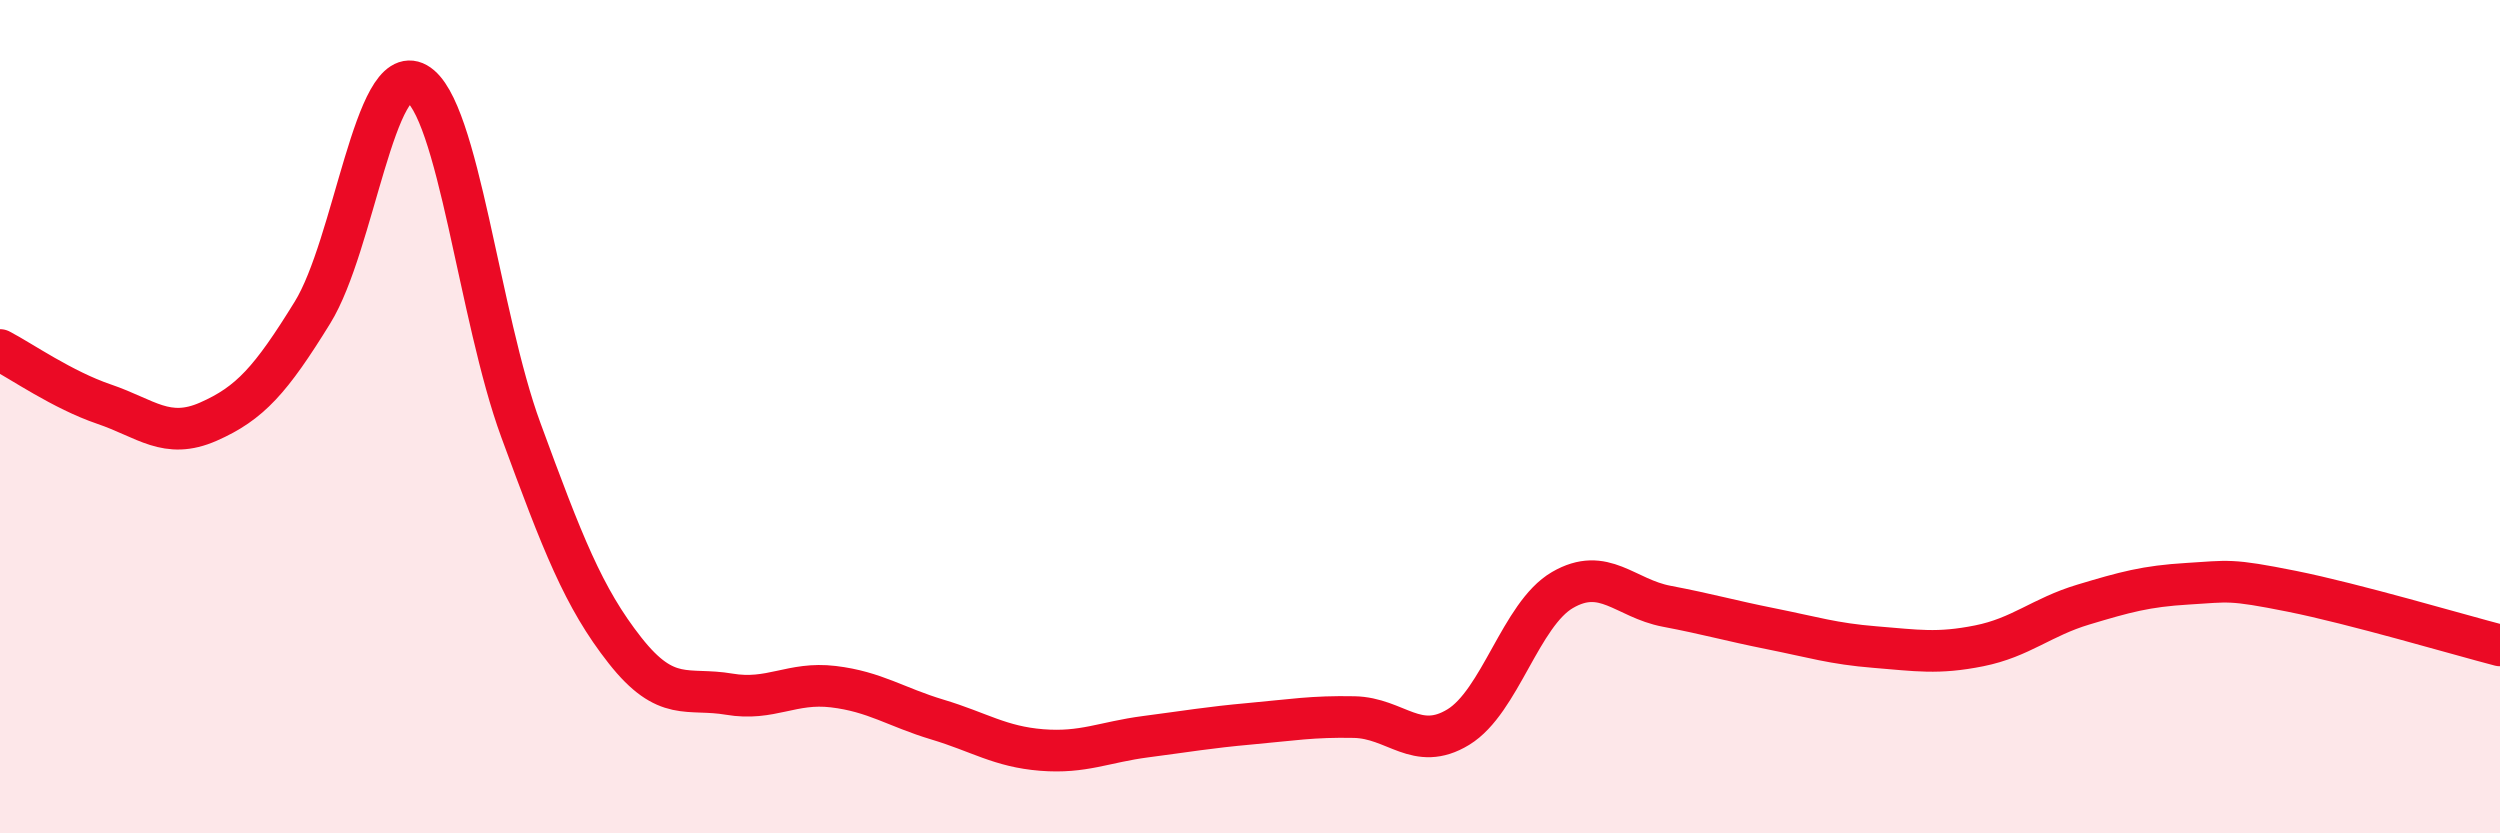
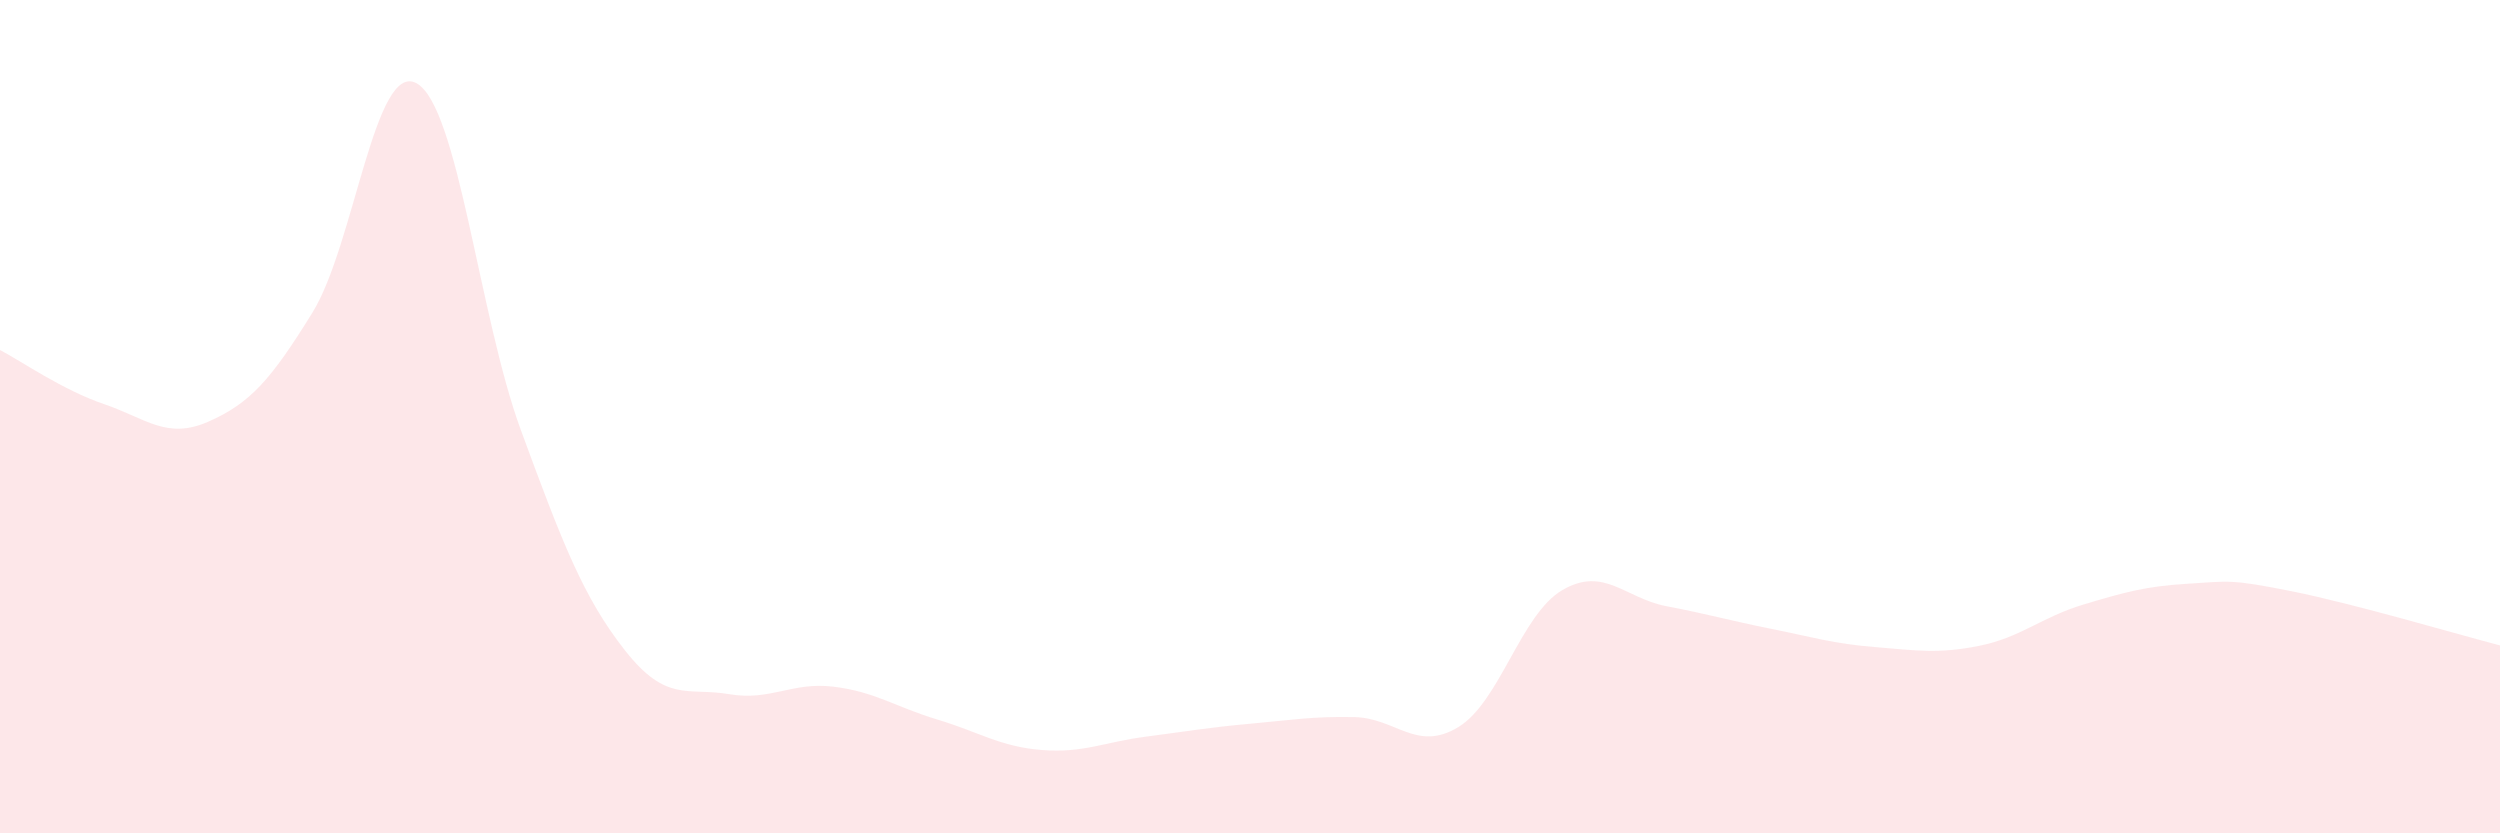
<svg xmlns="http://www.w3.org/2000/svg" width="60" height="20" viewBox="0 0 60 20">
  <path d="M 0,8.4 C 0.5,8.66 1.5,9.36 2.5,9.7 C 3.5,10.04 4,10.56 5,10.12 C 6,9.68 6.5,9.12 7.5,7.5 C 8.5,5.88 9,1.44 10,2 C 11,2.56 11.5,7.6 12.5,10.32 C 13.5,13.04 14,14.34 15,15.61 C 16,16.88 16.5,16.49 17.5,16.66 C 18.5,16.83 19,16.36 20,16.48 C 21,16.6 21.5,16.97 22.5,17.27 C 23.5,17.57 24,17.92 25,18 C 26,18.08 26.5,17.81 27.5,17.68 C 28.5,17.55 29,17.46 30,17.37 C 31,17.28 31.5,17.19 32.5,17.21 C 33.5,17.23 34,18.06 35,17.45 C 36,16.84 36.5,14.74 37.5,14.16 C 38.5,13.58 39,14.36 40,14.55 C 41,14.74 41.5,14.89 42.5,15.09 C 43.5,15.29 44,15.45 45,15.53 C 46,15.61 46.5,15.7 47.5,15.5 C 48.5,15.3 49,14.81 50,14.51 C 51,14.21 51.5,14.07 52.5,14.01 C 53.5,13.95 53.5,13.89 55,14.19 C 56.5,14.49 59,15.23 60,15.49L60 20L0 20Z" fill="#EB0A25" opacity="0.1" stroke-linecap="round" stroke-linejoin="round" />
-   <path d="M 0,8.4 C 0.5,8.66 1.5,9.36 2.5,9.7 C 3.5,10.04 4,10.56 5,10.12 C 6,9.68 6.5,9.12 7.5,7.5 C 8.5,5.88 9,1.44 10,2 C 11,2.56 11.5,7.6 12.5,10.32 C 13.5,13.04 14,14.34 15,15.61 C 16,16.88 16.5,16.49 17.5,16.66 C 18.5,16.83 19,16.36 20,16.48 C 21,16.6 21.5,16.97 22.5,17.27 C 23.5,17.57 24,17.92 25,18 C 26,18.08 26.5,17.81 27.5,17.68 C 28.5,17.55 29,17.46 30,17.37 C 31,17.28 31.5,17.19 32.5,17.21 C 33.5,17.23 34,18.06 35,17.45 C 36,16.84 36.5,14.74 37.5,14.16 C 38.5,13.58 39,14.36 40,14.55 C 41,14.74 41.5,14.89 42.5,15.09 C 43.5,15.29 44,15.45 45,15.53 C 46,15.61 46.5,15.7 47.5,15.5 C 48.5,15.3 49,14.81 50,14.51 C 51,14.21 51.5,14.07 52.5,14.01 C 53.5,13.95 53.5,13.89 55,14.19 C 56.5,14.49 59,15.23 60,15.49" stroke="#EB0A25" stroke-width="1" fill="none" stroke-linecap="round" stroke-linejoin="round" />
</svg>